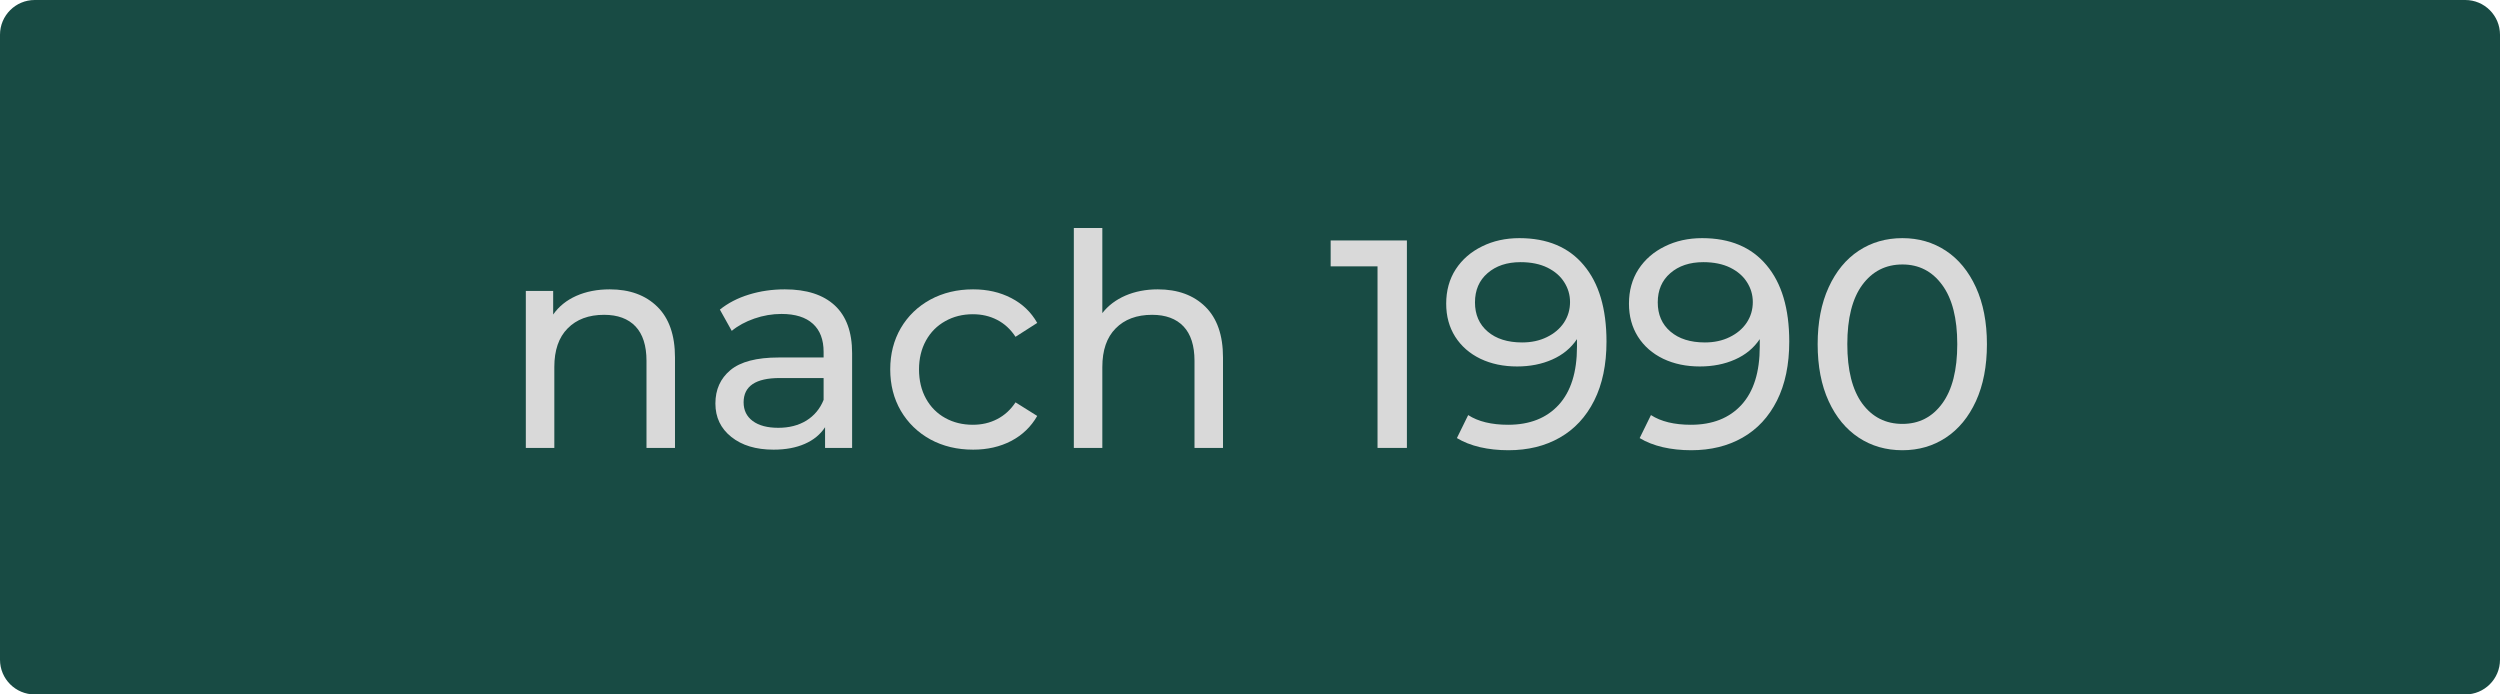
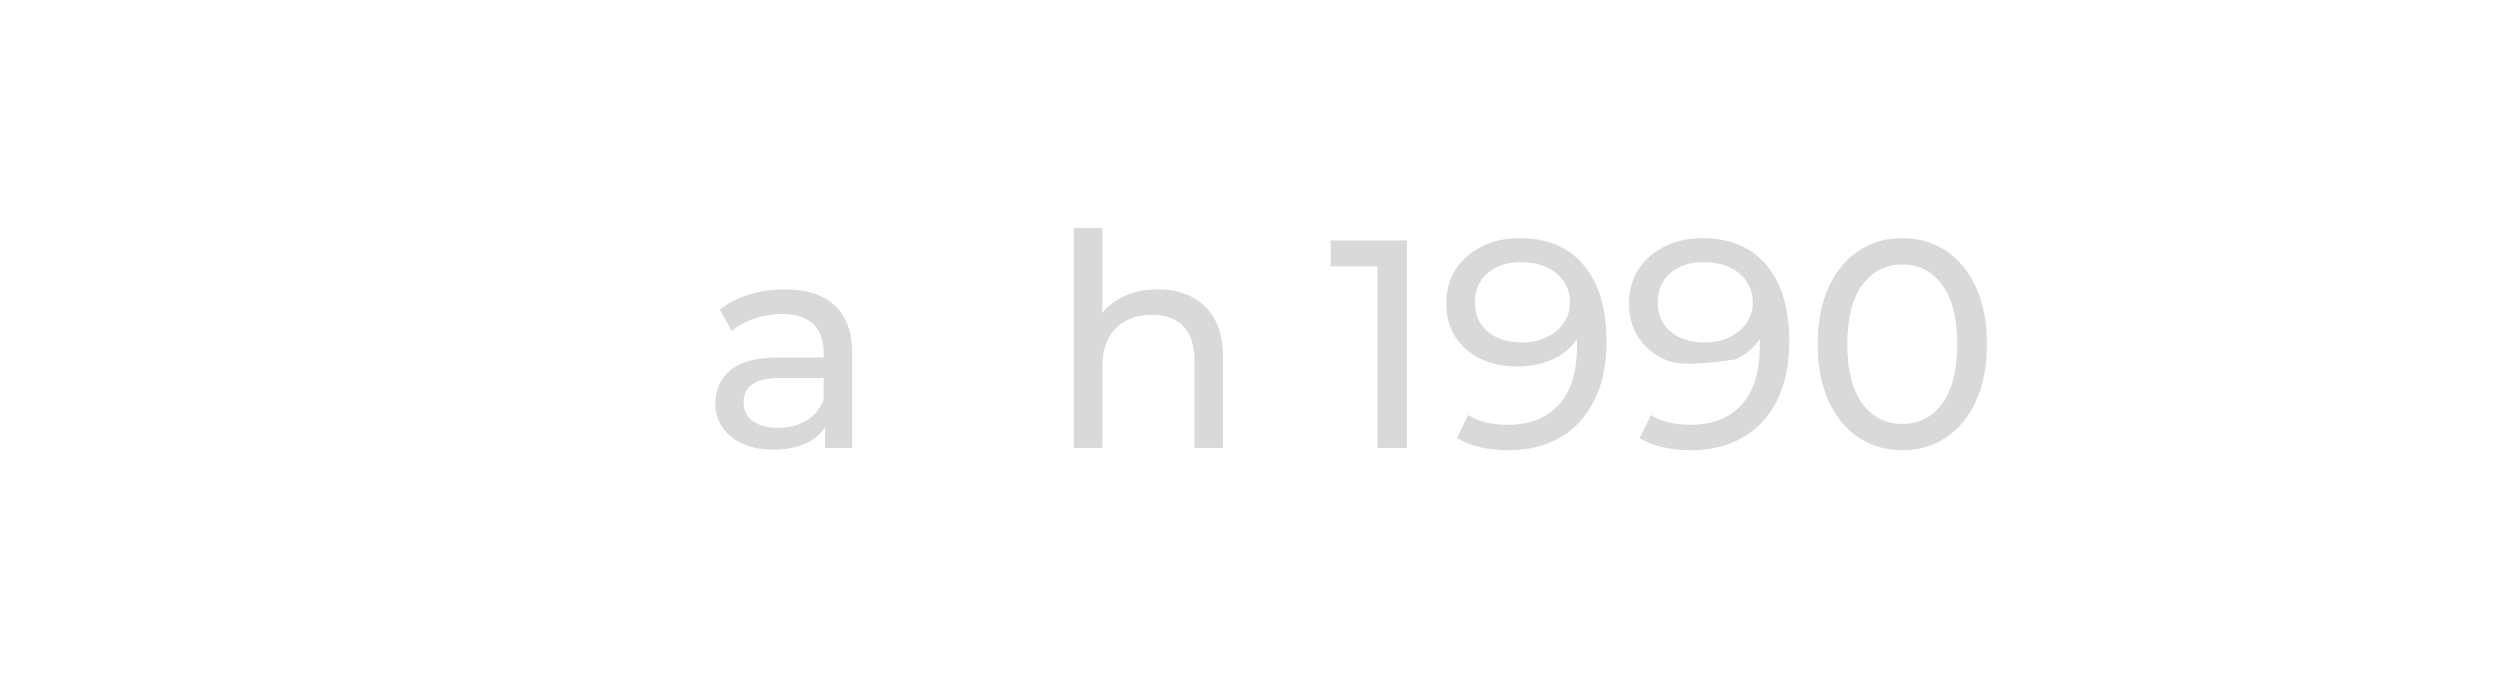
<svg xmlns="http://www.w3.org/2000/svg" width="360" zoomAndPan="magnify" viewBox="0 0 270 75" height="100" preserveAspectRatio="xMidYMid meet" version="1.0">
  <defs>
    <g />
    <clipPath id="746789ea73">
      <path d="M 3.75 0 L 266.25 0 C 268.32 0 270 1.68 270 3.75 L 270 71.25 C 270 73.32 268.32 75 266.25 75 L 3.75 75 C 1.68 75 0 73.32 0 71.25 L 0 3.75 C 0 1.68 1.68 0 3.75 0 Z M 3.75 0 " clip-rule="nonzero" />
    </clipPath>
  </defs>
  <g clip-path="url(#746789ea73)">
-     <rect x="-27" width="324" fill="#184b44" y="-7.5" height="90" fill-opacity="1" />
-   </g>
+     </g>
  <g fill="#d9d9d9" fill-opacity="1">
    <g transform="translate(53.883, 48.375)">
      <g>
-         <path d="M 11.969 -17.125 C 14.125 -17.125 15.836 -16.5 17.109 -15.25 C 18.379 -14 19.016 -12.172 19.016 -9.766 L 19.016 0 L 15.938 0 L 15.938 -9.406 C 15.938 -11.051 15.539 -12.289 14.75 -13.125 C 13.957 -13.957 12.828 -14.375 11.359 -14.375 C 9.691 -14.375 8.379 -13.883 7.422 -12.906 C 6.461 -11.938 5.984 -10.547 5.984 -8.734 L 5.984 0 L 2.906 0 L 2.906 -16.953 L 5.859 -16.953 L 5.859 -14.406 C 6.473 -15.281 7.305 -15.953 8.359 -16.422 C 9.422 -16.891 10.625 -17.125 11.969 -17.125 Z M 11.969 -17.125 " />
-       </g>
+         </g>
    </g>
  </g>
  <g fill="#d9d9d9" fill-opacity="1">
    <g transform="translate(75.669, 48.375)">
      <g>
        <path d="M 9.094 -17.125 C 11.438 -17.125 13.234 -16.547 14.484 -15.391 C 15.734 -14.234 16.359 -12.516 16.359 -10.234 L 16.359 0 L 13.438 0 L 13.438 -2.234 C 12.926 -1.453 12.195 -0.852 11.25 -0.438 C 10.301 -0.02 9.176 0.188 7.875 0.188 C 5.977 0.188 4.457 -0.27 3.312 -1.188 C 2.164 -2.102 1.594 -3.305 1.594 -4.797 C 1.594 -6.297 2.133 -7.5 3.219 -8.406 C 4.312 -9.312 6.047 -9.766 8.422 -9.766 L 13.281 -9.766 L 13.281 -10.375 C 13.281 -11.695 12.895 -12.707 12.125 -13.406 C 11.352 -14.113 10.223 -14.469 8.734 -14.469 C 7.734 -14.469 6.754 -14.301 5.797 -13.969 C 4.836 -13.633 4.023 -13.191 3.359 -12.641 L 2.078 -14.938 C 2.953 -15.645 4 -16.188 5.219 -16.562 C 6.438 -16.938 7.727 -17.125 9.094 -17.125 Z M 8.391 -2.172 C 9.555 -2.172 10.566 -2.43 11.422 -2.953 C 12.273 -3.484 12.895 -4.227 13.281 -5.188 L 13.281 -7.547 L 8.547 -7.547 C 5.941 -7.547 4.641 -6.672 4.641 -4.922 C 4.641 -4.066 4.969 -3.395 5.625 -2.906 C 6.289 -2.414 7.211 -2.172 8.391 -2.172 Z M 8.391 -2.172 " />
      </g>
    </g>
  </g>
  <g fill="#d9d9d9" fill-opacity="1">
    <g transform="translate(94.801, 48.375)">
      <g>
-         <path d="M 10.297 0.188 C 8.578 0.188 7.035 -0.18 5.672 -0.922 C 4.316 -1.672 3.254 -2.703 2.484 -4.016 C 1.723 -5.328 1.344 -6.816 1.344 -8.484 C 1.344 -10.141 1.723 -11.625 2.484 -12.938 C 3.254 -14.25 4.316 -15.273 5.672 -16.016 C 7.035 -16.754 8.578 -17.125 10.297 -17.125 C 11.836 -17.125 13.207 -16.812 14.406 -16.188 C 15.613 -15.57 16.551 -14.676 17.219 -13.5 L 14.875 -12 C 14.344 -12.812 13.68 -13.422 12.891 -13.828 C 12.109 -14.234 11.234 -14.438 10.266 -14.438 C 9.16 -14.438 8.164 -14.188 7.281 -13.688 C 6.395 -13.195 5.703 -12.5 5.203 -11.594 C 4.703 -10.688 4.453 -9.648 4.453 -8.484 C 4.453 -7.285 4.703 -6.234 5.203 -5.328 C 5.703 -4.422 6.395 -3.723 7.281 -3.234 C 8.164 -2.742 9.16 -2.5 10.266 -2.5 C 11.234 -2.5 12.109 -2.703 12.891 -3.109 C 13.68 -3.516 14.344 -4.117 14.875 -4.922 L 17.219 -3.453 C 16.551 -2.285 15.613 -1.383 14.406 -0.75 C 13.207 -0.125 11.836 0.188 10.297 0.188 Z M 10.297 0.188 " />
-       </g>
+         </g>
    </g>
  </g>
  <g fill="#d9d9d9" fill-opacity="1">
    <g transform="translate(113.068, 48.375)">
      <g>
        <path d="M 11.969 -17.125 C 14.125 -17.125 15.836 -16.5 17.109 -15.25 C 18.379 -14 19.016 -12.172 19.016 -9.766 L 19.016 0 L 15.938 0 L 15.938 -9.406 C 15.938 -11.051 15.539 -12.289 14.75 -13.125 C 13.957 -13.957 12.828 -14.375 11.359 -14.375 C 9.691 -14.375 8.379 -13.883 7.422 -12.906 C 6.461 -11.938 5.984 -10.547 5.984 -8.734 L 5.984 0 L 2.906 0 L 2.906 -23.75 L 5.984 -23.75 L 5.984 -14.562 C 6.617 -15.375 7.453 -16.004 8.484 -16.453 C 9.523 -16.898 10.688 -17.125 11.969 -17.125 Z M 11.969 -17.125 " />
      </g>
    </g>
  </g>
  <g fill="#d9d9d9" fill-opacity="1">
    <g transform="translate(134.855, 48.375)">
      <g />
    </g>
  </g>
  <g fill="#d9d9d9" fill-opacity="1">
    <g transform="translate(143.461, 48.375)">
      <g>
        <path d="M 8.484 -22.406 L 8.484 0 L 5.312 0 L 5.312 -19.609 L 0.25 -19.609 L 0.25 -22.406 Z M 8.484 -22.406 " />
      </g>
    </g>
  </g>
  <g fill="#d9d9d9" fill-opacity="1">
    <g transform="translate(155.298, 48.375)">
      <g>
        <path d="M 8.797 -22.656 C 11.805 -22.656 14.125 -21.68 15.75 -19.734 C 17.383 -17.797 18.203 -15.047 18.203 -11.484 C 18.203 -8.992 17.758 -6.867 16.875 -5.109 C 15.988 -3.348 14.75 -2.016 13.156 -1.109 C 11.57 -0.203 9.723 0.25 7.609 0.25 C 6.523 0.25 5.504 0.141 4.547 -0.078 C 3.586 -0.305 2.754 -0.633 2.047 -1.062 L 3.266 -3.547 C 4.348 -2.848 5.785 -2.5 7.578 -2.5 C 9.91 -2.5 11.734 -3.219 13.047 -4.656 C 14.359 -6.094 15.016 -8.188 15.016 -10.938 L 15.016 -11.75 C 14.367 -10.781 13.477 -10.047 12.344 -9.547 C 11.219 -9.047 9.953 -8.797 8.547 -8.797 C 7.078 -8.797 5.758 -9.07 4.594 -9.625 C 3.426 -10.188 2.516 -10.984 1.859 -12.016 C 1.211 -13.047 0.891 -14.234 0.891 -15.578 C 0.891 -16.992 1.234 -18.234 1.922 -19.297 C 2.617 -20.359 3.566 -21.18 4.766 -21.766 C 5.961 -22.359 7.305 -22.656 8.797 -22.656 Z M 9.094 -11.391 C 10.094 -11.391 10.984 -11.582 11.766 -11.969 C 12.555 -12.352 13.172 -12.875 13.609 -13.531 C 14.047 -14.195 14.266 -14.938 14.266 -15.75 C 14.266 -16.531 14.055 -17.242 13.641 -17.891 C 13.234 -18.547 12.629 -19.07 11.828 -19.469 C 11.023 -19.863 10.055 -20.062 8.922 -20.062 C 7.453 -20.062 6.266 -19.664 5.359 -18.875 C 4.453 -18.094 4 -17.039 4 -15.719 C 4 -14.395 4.457 -13.344 5.375 -12.562 C 6.289 -11.781 7.531 -11.391 9.094 -11.391 Z M 9.094 -11.391 " />
      </g>
    </g>
  </g>
  <g fill="#d9d9d9" fill-opacity="1">
    <g transform="translate(175.037, 48.375)">
      <g>
-         <path d="M 8.797 -22.656 C 11.805 -22.656 14.125 -21.68 15.75 -19.734 C 17.383 -17.797 18.203 -15.047 18.203 -11.484 C 18.203 -8.992 17.758 -6.867 16.875 -5.109 C 15.988 -3.348 14.75 -2.016 13.156 -1.109 C 11.57 -0.203 9.723 0.25 7.609 0.25 C 6.523 0.25 5.504 0.141 4.547 -0.078 C 3.586 -0.305 2.754 -0.633 2.047 -1.062 L 3.266 -3.547 C 4.348 -2.848 5.785 -2.5 7.578 -2.5 C 9.91 -2.5 11.734 -3.219 13.047 -4.656 C 14.359 -6.094 15.016 -8.188 15.016 -10.938 L 15.016 -11.75 C 14.367 -10.781 13.477 -10.047 12.344 -9.547 C 11.219 -9.047 9.953 -8.797 8.547 -8.797 C 7.078 -8.797 5.758 -9.07 4.594 -9.625 C 3.426 -10.188 2.516 -10.984 1.859 -12.016 C 1.211 -13.047 0.891 -14.234 0.891 -15.578 C 0.891 -16.992 1.234 -18.234 1.922 -19.297 C 2.617 -20.359 3.566 -21.18 4.766 -21.766 C 5.961 -22.359 7.305 -22.656 8.797 -22.656 Z M 9.094 -11.391 C 10.094 -11.391 10.984 -11.582 11.766 -11.969 C 12.555 -12.352 13.172 -12.875 13.609 -13.531 C 14.047 -14.195 14.266 -14.938 14.266 -15.75 C 14.266 -16.531 14.055 -17.242 13.641 -17.891 C 13.234 -18.547 12.629 -19.07 11.828 -19.469 C 11.023 -19.863 10.055 -20.062 8.922 -20.062 C 7.453 -20.062 6.266 -19.664 5.359 -18.875 C 4.453 -18.094 4 -17.039 4 -15.719 C 4 -14.395 4.457 -13.344 5.375 -12.562 C 6.289 -11.781 7.531 -11.391 9.094 -11.391 Z M 9.094 -11.391 " />
+         <path d="M 8.797 -22.656 C 11.805 -22.656 14.125 -21.68 15.75 -19.734 C 17.383 -17.797 18.203 -15.047 18.203 -11.484 C 18.203 -8.992 17.758 -6.867 16.875 -5.109 C 15.988 -3.348 14.75 -2.016 13.156 -1.109 C 11.57 -0.203 9.723 0.25 7.609 0.25 C 6.523 0.25 5.504 0.141 4.547 -0.078 C 3.586 -0.305 2.754 -0.633 2.047 -1.062 L 3.266 -3.547 C 4.348 -2.848 5.785 -2.5 7.578 -2.5 C 9.91 -2.5 11.734 -3.219 13.047 -4.656 C 14.359 -6.094 15.016 -8.188 15.016 -10.938 L 15.016 -11.75 C 14.367 -10.781 13.477 -10.047 12.344 -9.547 C 7.078 -8.797 5.758 -9.07 4.594 -9.625 C 3.426 -10.188 2.516 -10.984 1.859 -12.016 C 1.211 -13.047 0.891 -14.234 0.891 -15.578 C 0.891 -16.992 1.234 -18.234 1.922 -19.297 C 2.617 -20.359 3.566 -21.18 4.766 -21.766 C 5.961 -22.359 7.305 -22.656 8.797 -22.656 Z M 9.094 -11.391 C 10.094 -11.391 10.984 -11.582 11.766 -11.969 C 12.555 -12.352 13.172 -12.875 13.609 -13.531 C 14.047 -14.195 14.266 -14.938 14.266 -15.75 C 14.266 -16.531 14.055 -17.242 13.641 -17.891 C 13.234 -18.547 12.629 -19.07 11.828 -19.469 C 11.023 -19.863 10.055 -20.062 8.922 -20.062 C 7.453 -20.062 6.266 -19.664 5.359 -18.875 C 4.453 -18.094 4 -17.039 4 -15.719 C 4 -14.395 4.457 -13.344 5.375 -12.562 C 6.289 -11.781 7.531 -11.391 9.094 -11.391 Z M 9.094 -11.391 " />
      </g>
    </g>
  </g>
  <g fill="#d9d9d9" fill-opacity="1">
    <g transform="translate(194.776, 48.375)">
      <g>
        <path d="M 10.688 0.25 C 8.914 0.25 7.344 -0.203 5.969 -1.109 C 4.594 -2.016 3.508 -3.328 2.719 -5.047 C 1.926 -6.773 1.531 -8.828 1.531 -11.203 C 1.531 -13.566 1.926 -15.613 2.719 -17.344 C 3.508 -19.07 4.594 -20.391 5.969 -21.297 C 7.344 -22.203 8.914 -22.656 10.688 -22.656 C 12.438 -22.656 14 -22.203 15.375 -21.297 C 16.75 -20.391 17.832 -19.07 18.625 -17.344 C 19.414 -15.613 19.812 -13.566 19.812 -11.203 C 19.812 -8.828 19.414 -6.773 18.625 -5.047 C 17.832 -3.328 16.75 -2.016 15.375 -1.109 C 14 -0.203 12.438 0.25 10.688 0.25 Z M 10.688 -2.594 C 12.477 -2.594 13.91 -3.328 14.984 -4.797 C 16.066 -6.273 16.609 -8.41 16.609 -11.203 C 16.609 -13.992 16.066 -16.125 14.984 -17.594 C 13.91 -19.07 12.477 -19.812 10.688 -19.812 C 8.875 -19.812 7.426 -19.07 6.344 -17.594 C 5.27 -16.125 4.734 -13.992 4.734 -11.203 C 4.734 -8.41 5.27 -6.273 6.344 -4.797 C 7.426 -3.328 8.875 -2.594 10.688 -2.594 Z M 10.688 -2.594 " />
      </g>
    </g>
  </g>
</svg>